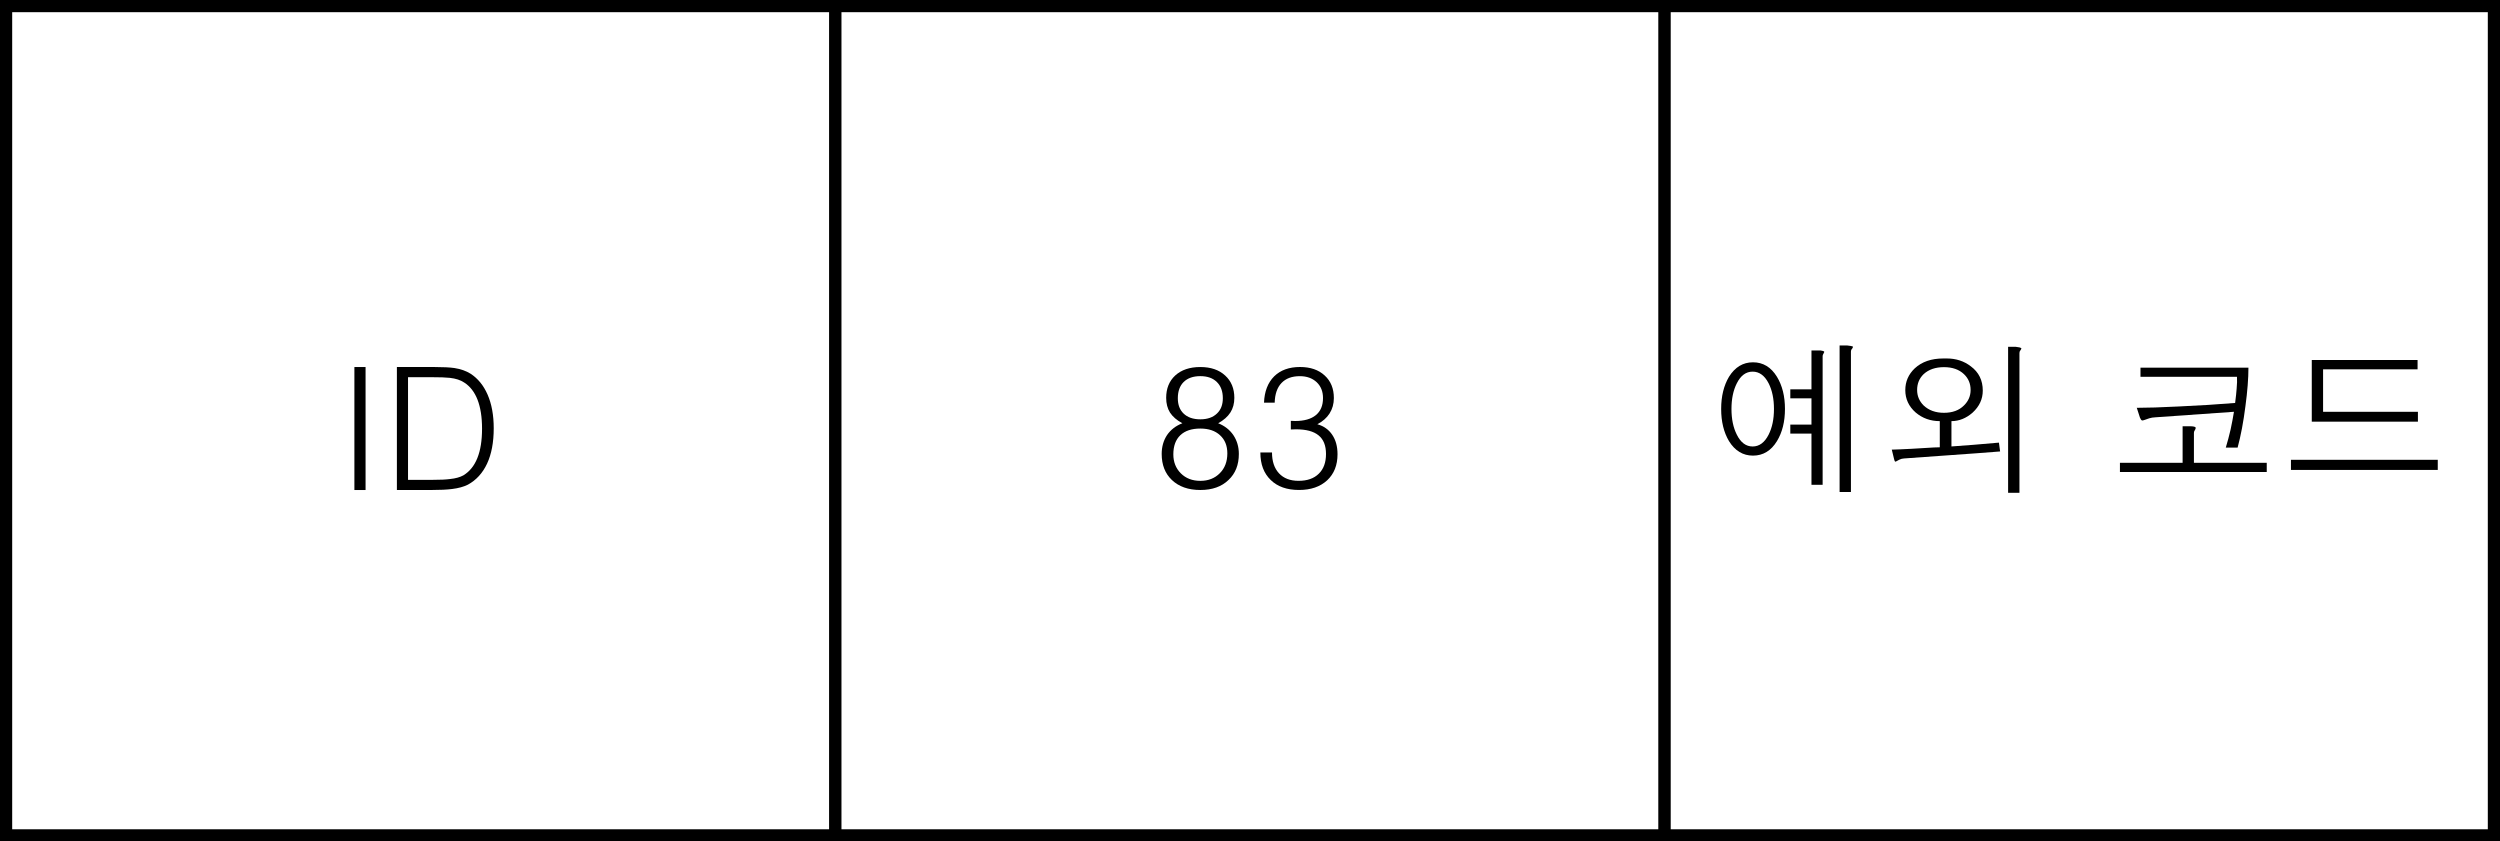
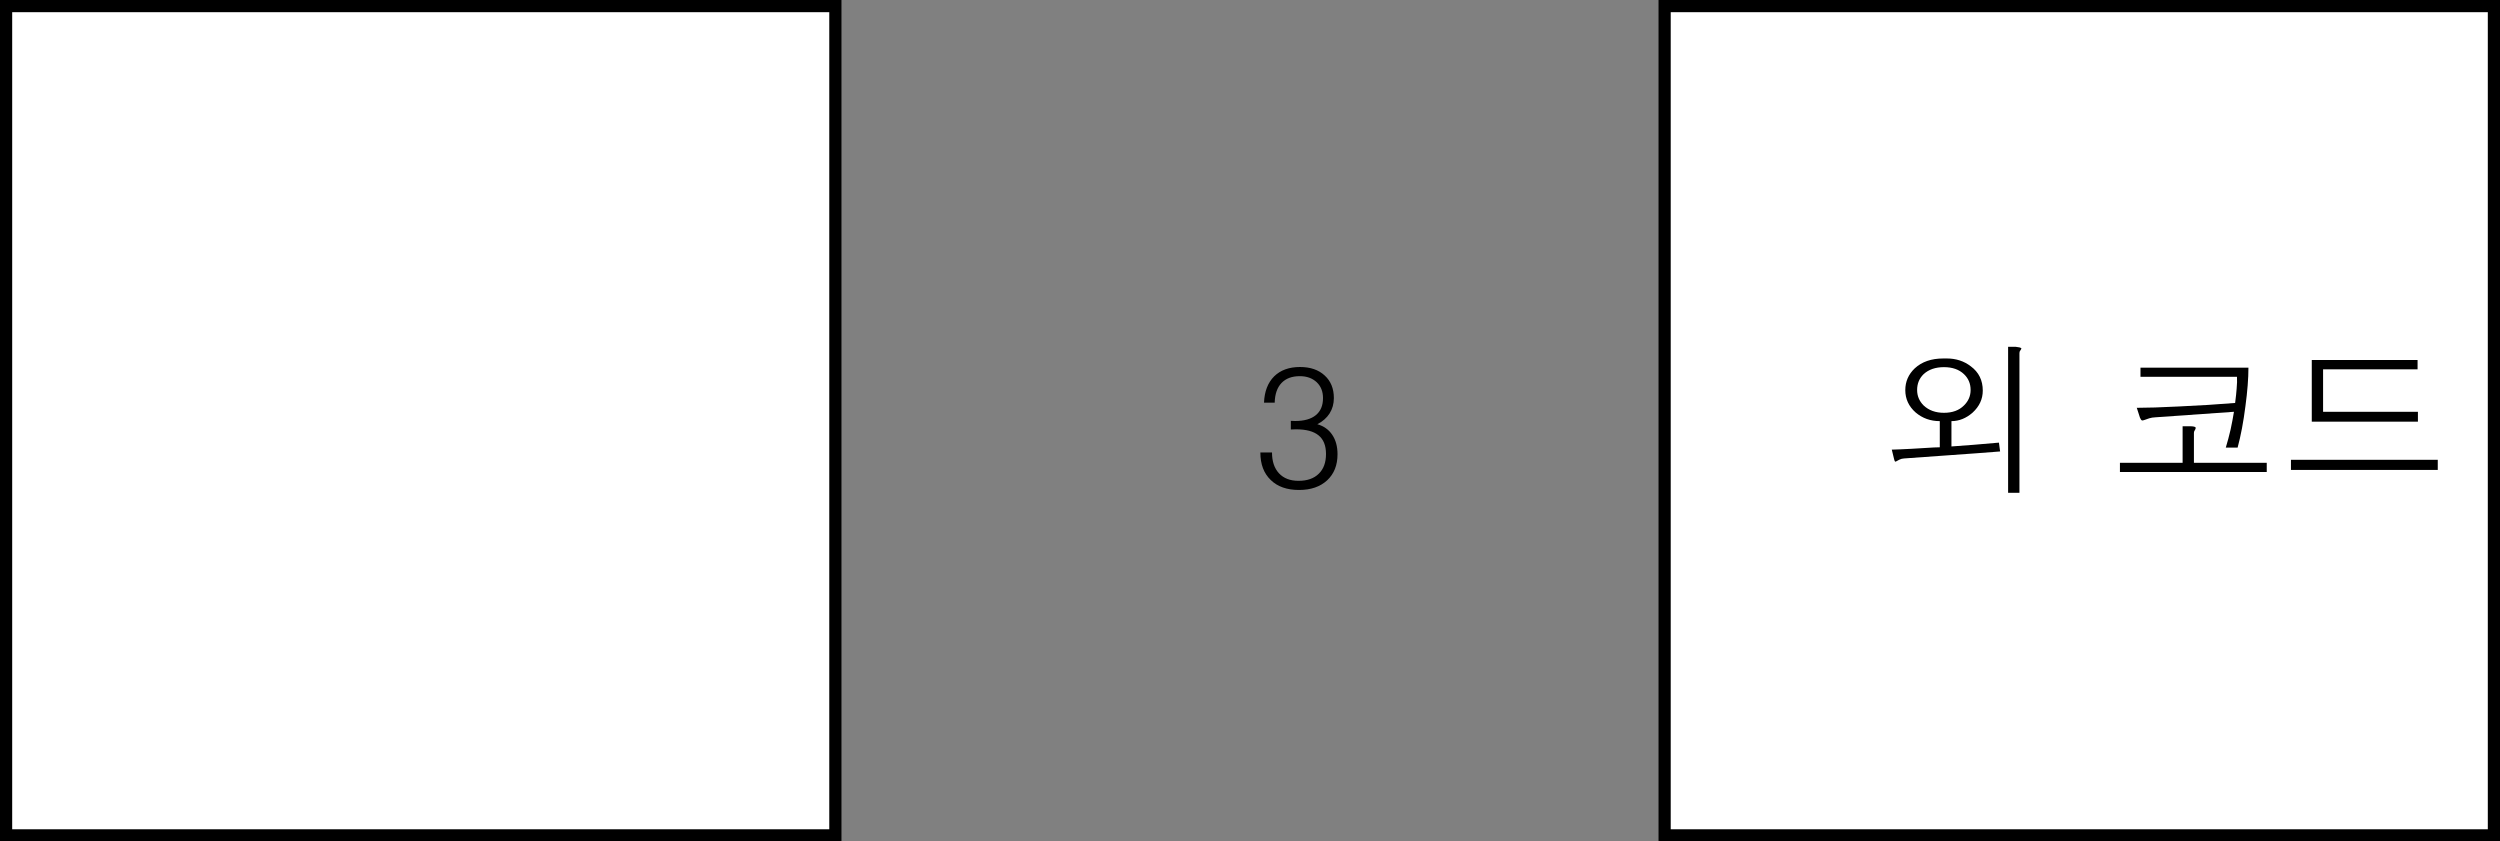
<svg xmlns="http://www.w3.org/2000/svg" version="1.1" id="レイヤー_1" x="0px" y="0px" width="102.547px" height="34.516px" viewBox="0 0 102.547 34.516" style="enable-background:new 0 0 102.547 34.516;" xml:space="preserve">
  <rect x="0" y="0" width="102.547" height="34.516" fill="#808080" stroke="none" />
  <style type="text/css">
	.st0{fill:#FFFFFF;stroke:#000000;stroke-width:0.5;stroke-miterlimit:10;}
</style>
  <rect x="0.25" y="0.25" class="st0" width="34.016" height="34.016" />
  <g>
-     <path d="M14.537,15.055h0.458V20.1h-0.458V15.055z" />
-     <path d="M17.832,15.055c0.346,0,0.615,0.014,0.807,0.041c0.26,0.041,0.481,0.119,0.663,0.233c0.301,0.196,0.533,0.481,0.697,0.855   c0.168,0.383,0.253,0.844,0.253,1.383c0,0.575-0.091,1.059-0.273,1.451c-0.182,0.388-0.444,0.675-0.786,0.862   c-0.173,0.087-0.39,0.146-0.649,0.178c-0.205,0.027-0.49,0.041-0.854,0.041H16.28v-5.045h1.203H17.832z M17.736,19.683   c0.324,0,0.565-0.011,0.725-0.034c0.223-0.023,0.406-0.073,0.547-0.151c0.255-0.155,0.447-0.393,0.574-0.712   c0.127-0.315,0.191-0.717,0.191-1.205c0-0.47-0.062-0.865-0.185-1.185c-0.123-0.315-0.305-0.55-0.547-0.705   c-0.15-0.101-0.346-0.165-0.588-0.192c-0.155-0.018-0.41-0.027-0.766-0.027h-0.95v4.211H17.736z" />
-   </g>
-   <rect x="34.266" y="0.25" class="st0" width="34.016" height="34.016" />
+     </g>
  <g>
-     <path d="M47.992,16.923c-0.105-0.169-0.157-0.37-0.157-0.602c0-0.383,0.123-0.689,0.369-0.917c0.255-0.233,0.599-0.349,1.032-0.349   c0.428,0,0.768,0.116,1.019,0.349c0.25,0.228,0.376,0.534,0.376,0.917c0,0.232-0.055,0.433-0.164,0.602s-0.276,0.315-0.499,0.438   c0.264,0.105,0.472,0.267,0.622,0.486c0.15,0.224,0.226,0.481,0.226,0.773c0,0.447-0.141,0.803-0.424,1.068   c-0.283,0.274-0.667,0.411-1.155,0.411c-0.492,0-0.882-0.137-1.169-0.411c-0.278-0.265-0.417-0.621-0.417-1.068   c0-0.292,0.073-0.55,0.219-0.773c0.15-0.219,0.36-0.381,0.629-0.486C48.27,17.238,48.102,17.092,47.992,16.923z M48.436,19.416   c0.205,0.205,0.472,0.308,0.8,0.308s0.595-0.105,0.8-0.314c0.205-0.205,0.308-0.476,0.308-0.813c0-0.314-0.1-0.563-0.301-0.745   c-0.196-0.182-0.465-0.273-0.807-0.273c-0.355,0-0.629,0.091-0.82,0.273s-0.287,0.444-0.287,0.786   C48.129,18.951,48.231,19.21,48.436,19.416z M48.546,16.96c0.164,0.16,0.394,0.24,0.69,0.24c0.292,0,0.52-0.08,0.684-0.24   c0.16-0.151,0.239-0.359,0.239-0.625c0-0.284-0.082-0.505-0.246-0.666s-0.39-0.24-0.677-0.24c-0.292,0-0.52,0.08-0.684,0.24   c-0.16,0.16-0.239,0.382-0.239,0.666C48.313,16.602,48.391,16.81,48.546,16.96z" />
    <path d="M52.176,18.561c0,0.365,0.096,0.649,0.287,0.854s0.458,0.308,0.8,0.308c0.36,0,0.638-0.098,0.834-0.294   c0.196-0.191,0.294-0.46,0.294-0.807s-0.103-0.602-0.308-0.766c-0.201-0.164-0.508-0.246-0.923-0.246l-0.212,0.007v-0.355   l0.178,0.007c0.369,0,0.652-0.08,0.848-0.24s0.294-0.393,0.294-0.7c0-0.27-0.086-0.487-0.26-0.652   c-0.178-0.165-0.408-0.247-0.69-0.247c-0.324,0-0.574,0.093-0.752,0.28s-0.271,0.456-0.28,0.807h-0.438   c0.018-0.46,0.157-0.82,0.417-1.08c0.26-0.255,0.613-0.383,1.06-0.383c0.424,0,0.761,0.116,1.012,0.349   c0.25,0.228,0.376,0.536,0.376,0.924c0,0.237-0.059,0.449-0.178,0.636c-0.114,0.178-0.28,0.324-0.499,0.438   c0.264,0.077,0.467,0.221,0.608,0.431c0.146,0.214,0.219,0.481,0.219,0.801c0,0.447-0.141,0.803-0.424,1.068   c-0.287,0.265-0.672,0.397-1.155,0.397c-0.497,0-0.884-0.137-1.162-0.41c-0.283-0.273-0.424-0.647-0.424-1.121v-0.007H52.176z" />
  </g>
  <rect x="68.281" y="0.25" class="st0" width="34.016" height="34.016" />
  <g>
    <g>
-       <path d="M72.889,15.456c0.219,0.36,0.328,0.8,0.328,1.319s-0.109,0.959-0.328,1.319c-0.242,0.396-0.57,0.595-0.984,0.595    c-0.41,0-0.738-0.198-0.984-0.595c-0.214-0.36-0.321-0.8-0.321-1.319s0.107-0.959,0.321-1.319    c0.246-0.396,0.574-0.595,0.984-0.595C72.319,14.861,72.647,15.06,72.889,15.456z M71.242,15.723    c-0.146,0.287-0.219,0.638-0.219,1.053s0.073,0.766,0.219,1.053c0.16,0.324,0.376,0.485,0.649,0.485s0.492-0.162,0.656-0.485    c0.146-0.287,0.219-0.638,0.219-1.053s-0.073-0.766-0.219-1.053c-0.164-0.319-0.383-0.479-0.656-0.479    S71.401,15.404,71.242,15.723z M74.824,14.417c0.009,0.014,0.004,0.034-0.014,0.062c-0.018,0.032-0.03,0.055-0.034,0.068    c-0.009,0.018-0.014,0.041-0.014,0.068v5.271h-0.458v-2.099h-0.868v-0.369h0.868v-1.08h-0.868v-0.369h0.868v-1.593h0.376    C74.762,14.39,74.81,14.403,74.824,14.417z M75.999,14.212c0.014,0.014,0.007,0.041-0.021,0.082    c-0.018,0.023-0.032,0.041-0.041,0.055c-0.009,0.027-0.014,0.055-0.014,0.082v5.749h-0.465v-6.009h0.314    C75.897,14.185,75.972,14.198,75.999,14.212z" />
      <path d="M80.839,15.025c0.328,0.242,0.492,0.574,0.492,0.998c0,0.346-0.139,0.647-0.417,0.902    c-0.264,0.232-0.554,0.349-0.868,0.349v1.039c0.264-0.018,0.567-0.041,0.909-0.068c0.346-0.027,0.693-0.057,1.039-0.089    l0.048,0.362c-0.561,0.045-1.235,0.096-2.023,0.15c-0.674,0.05-1.312,0.096-1.914,0.137c-0.073,0.004-0.137,0.021-0.191,0.048    c-0.032,0.014-0.066,0.032-0.103,0.055s-0.059,0.032-0.068,0.027c-0.018-0.004-0.034-0.037-0.048-0.096l-0.096-0.396    c0.196-0.004,0.465-0.016,0.807-0.034c0.201-0.014,0.508-0.032,0.923-0.055l0.239-0.007v-1.073c-0.383,0-0.713-0.119-0.991-0.355    c-0.283-0.25-0.424-0.556-0.424-0.916c0-0.351,0.13-0.649,0.39-0.896c0.292-0.269,0.681-0.403,1.169-0.403h0.144    C80.233,14.704,80.561,14.811,80.839,15.025z M78.905,15.347c-0.178,0.173-0.267,0.39-0.267,0.649    c0,0.246,0.089,0.458,0.267,0.636c0.214,0.201,0.492,0.301,0.834,0.301c0.346,0,0.62-0.1,0.82-0.301    c0.182-0.178,0.273-0.39,0.273-0.636c0-0.26-0.091-0.476-0.273-0.649c-0.201-0.191-0.474-0.287-0.82-0.287    S79.114,15.155,78.905,15.347z M82.904,14.28c0.018,0.009,0.014,0.032-0.014,0.068c-0.018,0.027-0.032,0.048-0.041,0.062    c-0.009,0.027-0.014,0.057-0.014,0.089v5.715h-0.465v-5.988h0.314C82.808,14.239,82.881,14.257,82.904,14.28z" />
      <path d="M89.528,18.983v-1.497h0.355c0.1,0.004,0.16,0.021,0.178,0.048c0.009,0.018,0.002,0.05-0.021,0.096    c-0.018,0.023-0.03,0.041-0.034,0.055c-0.009,0.027-0.014,0.055-0.014,0.082v1.217h2.987v0.376h-6.022v-0.376H89.528z     M92.228,15.08c0,0.442-0.041,0.968-0.123,1.579c-0.082,0.647-0.189,1.214-0.321,1.702h-0.485c0.073-0.242,0.139-0.49,0.198-0.745    c0.055-0.255,0.1-0.497,0.137-0.725l-3.213,0.226c-0.1,0.004-0.187,0.018-0.26,0.041c-0.045,0.014-0.105,0.034-0.178,0.062    c-0.064,0.023-0.103,0.032-0.116,0.027c-0.032-0.009-0.062-0.048-0.089-0.116l-0.13-0.403c0.419,0,0.994-0.018,1.723-0.055    c0.82-0.037,1.59-0.084,2.311-0.144c0.032-0.246,0.052-0.44,0.062-0.581c0.018-0.196,0.023-0.36,0.014-0.492h-3.958V15.08H92.228z    " />
      <path d="M99.994,18.86v0.417h-6.022V18.86H99.994z M99.166,14.766v0.383H95.29v1.743h3.89v0.403h-4.354v-2.529H99.166z" />
    </g>
  </g>
  <g>
</g>
  <g>
</g>
  <g>
</g>
  <g>
</g>
  <g>
</g>
  <g>
</g>
  <g>
</g>
  <g>
</g>
  <g>
</g>
  <g>
</g>
  <g>
</g>
  <g>
</g>
  <g>
</g>
  <g>
</g>
  <g>
</g>
</svg>